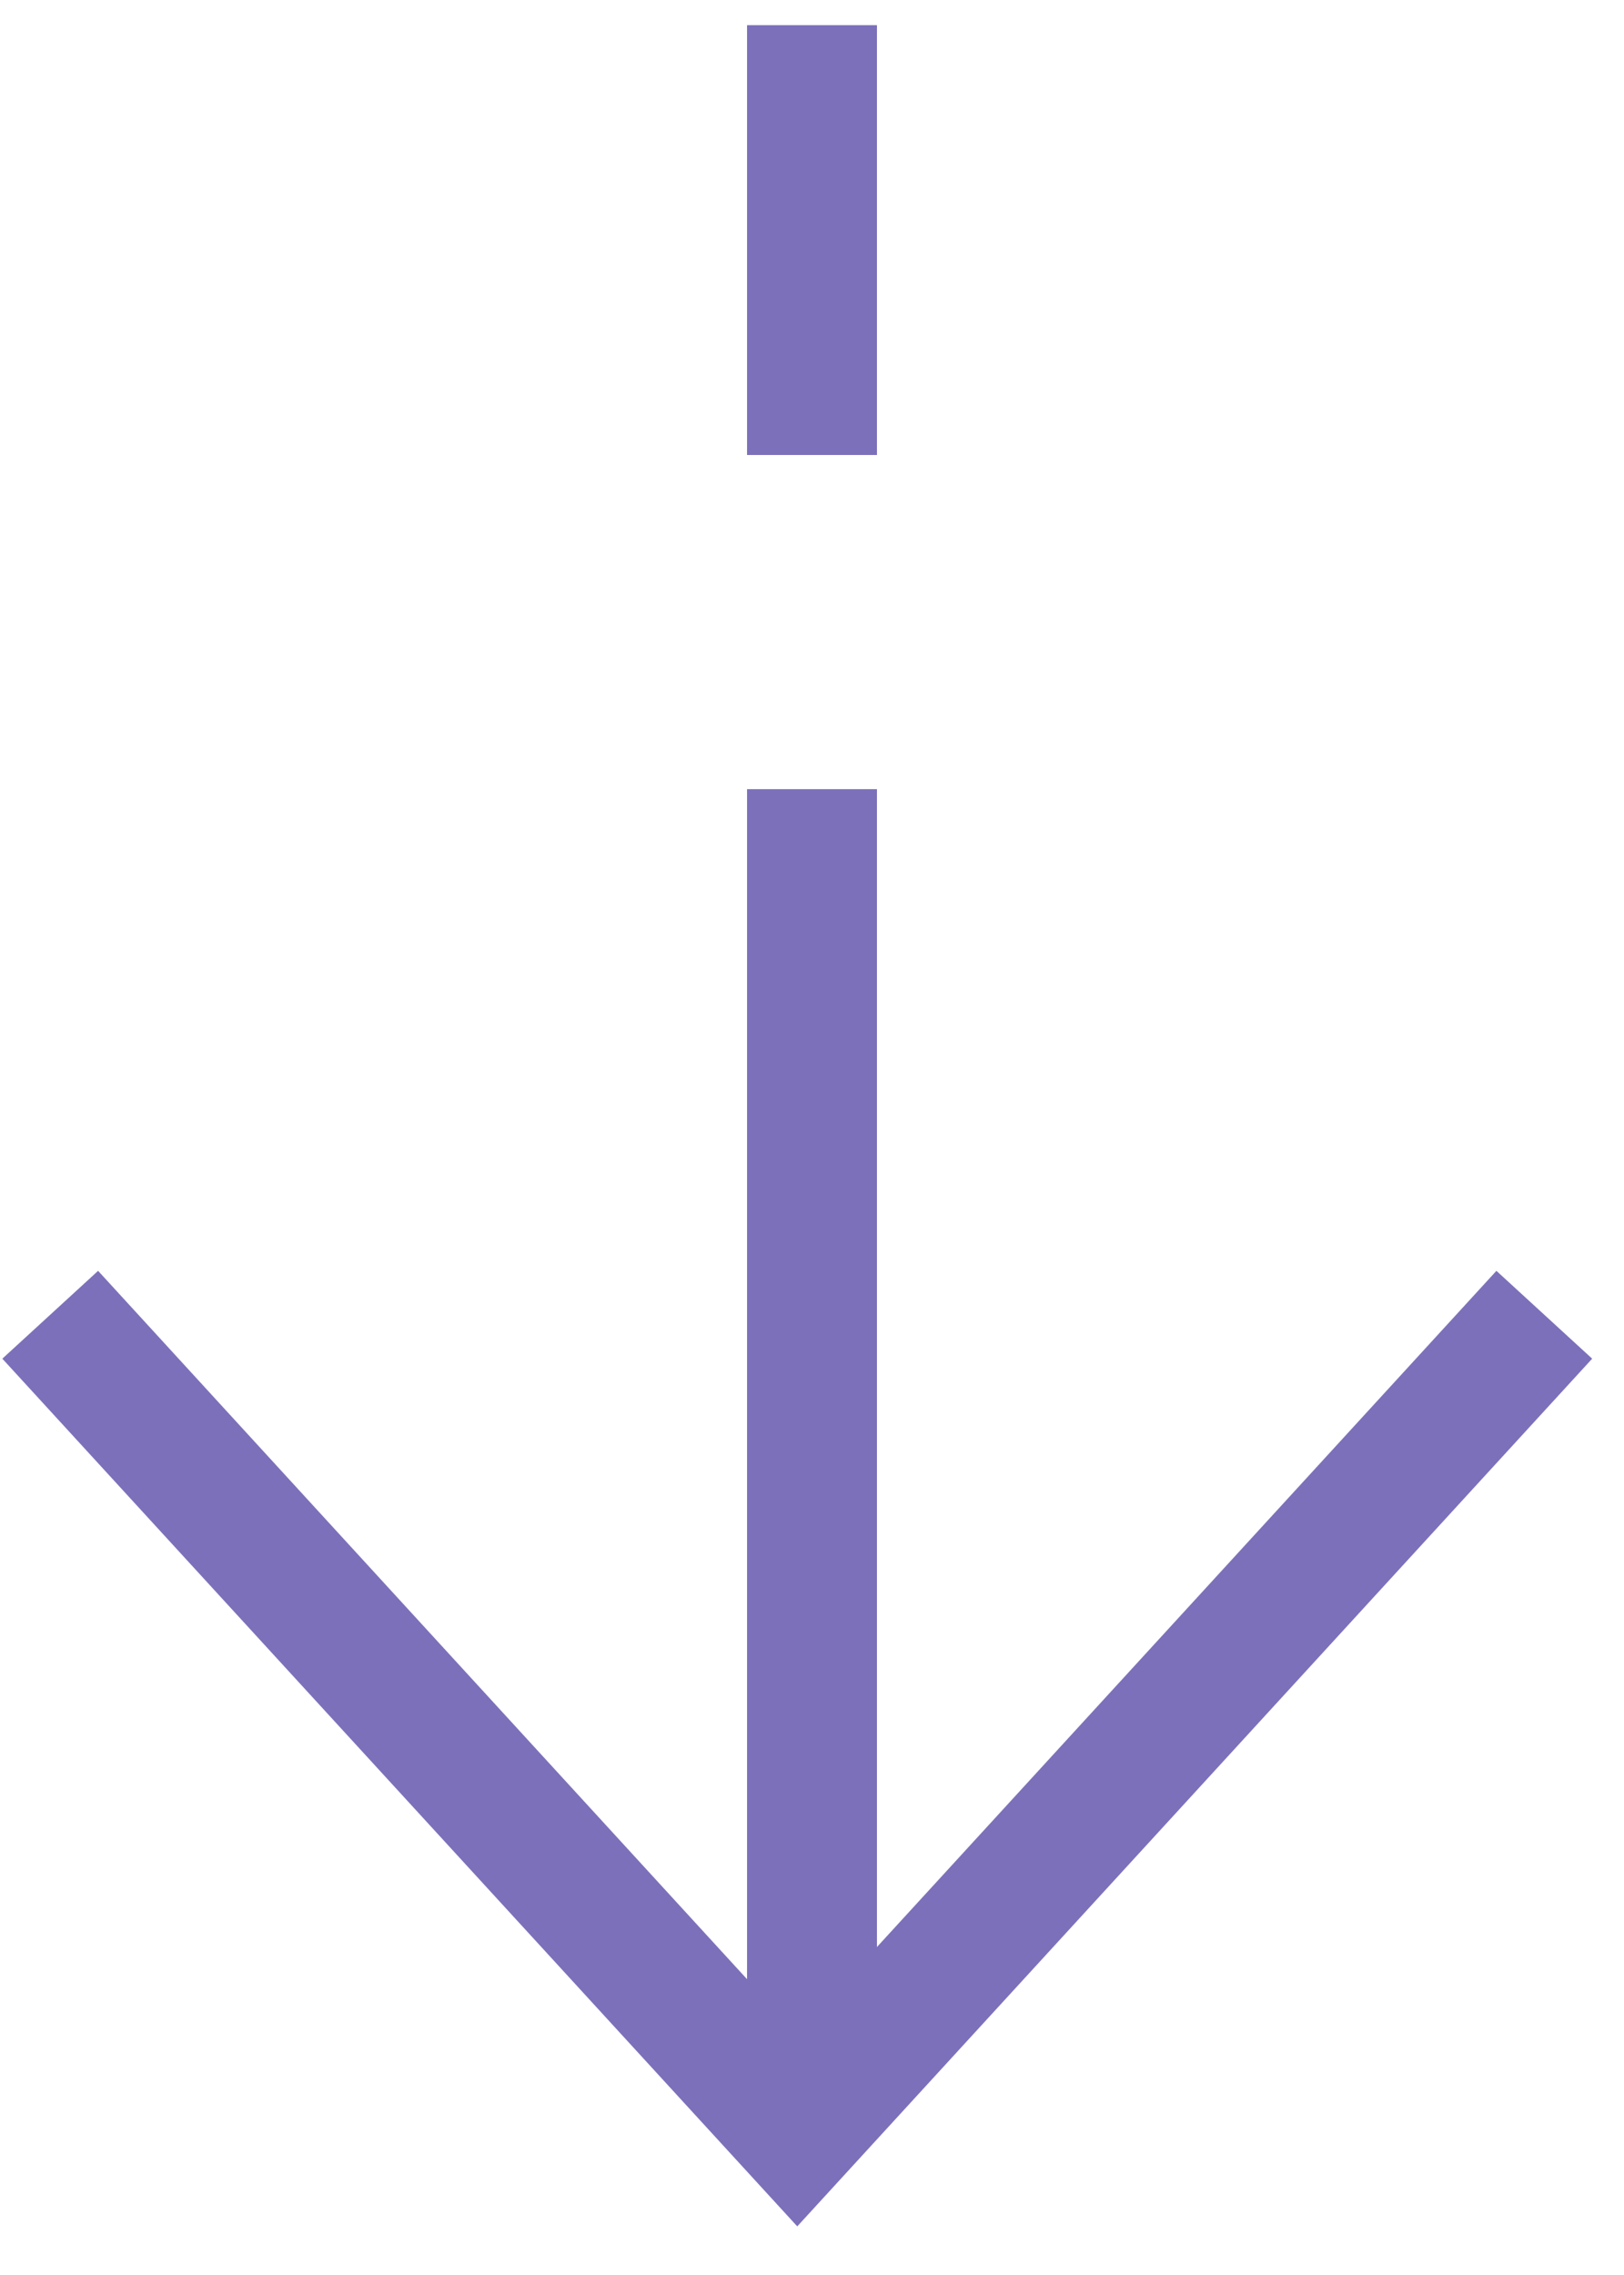
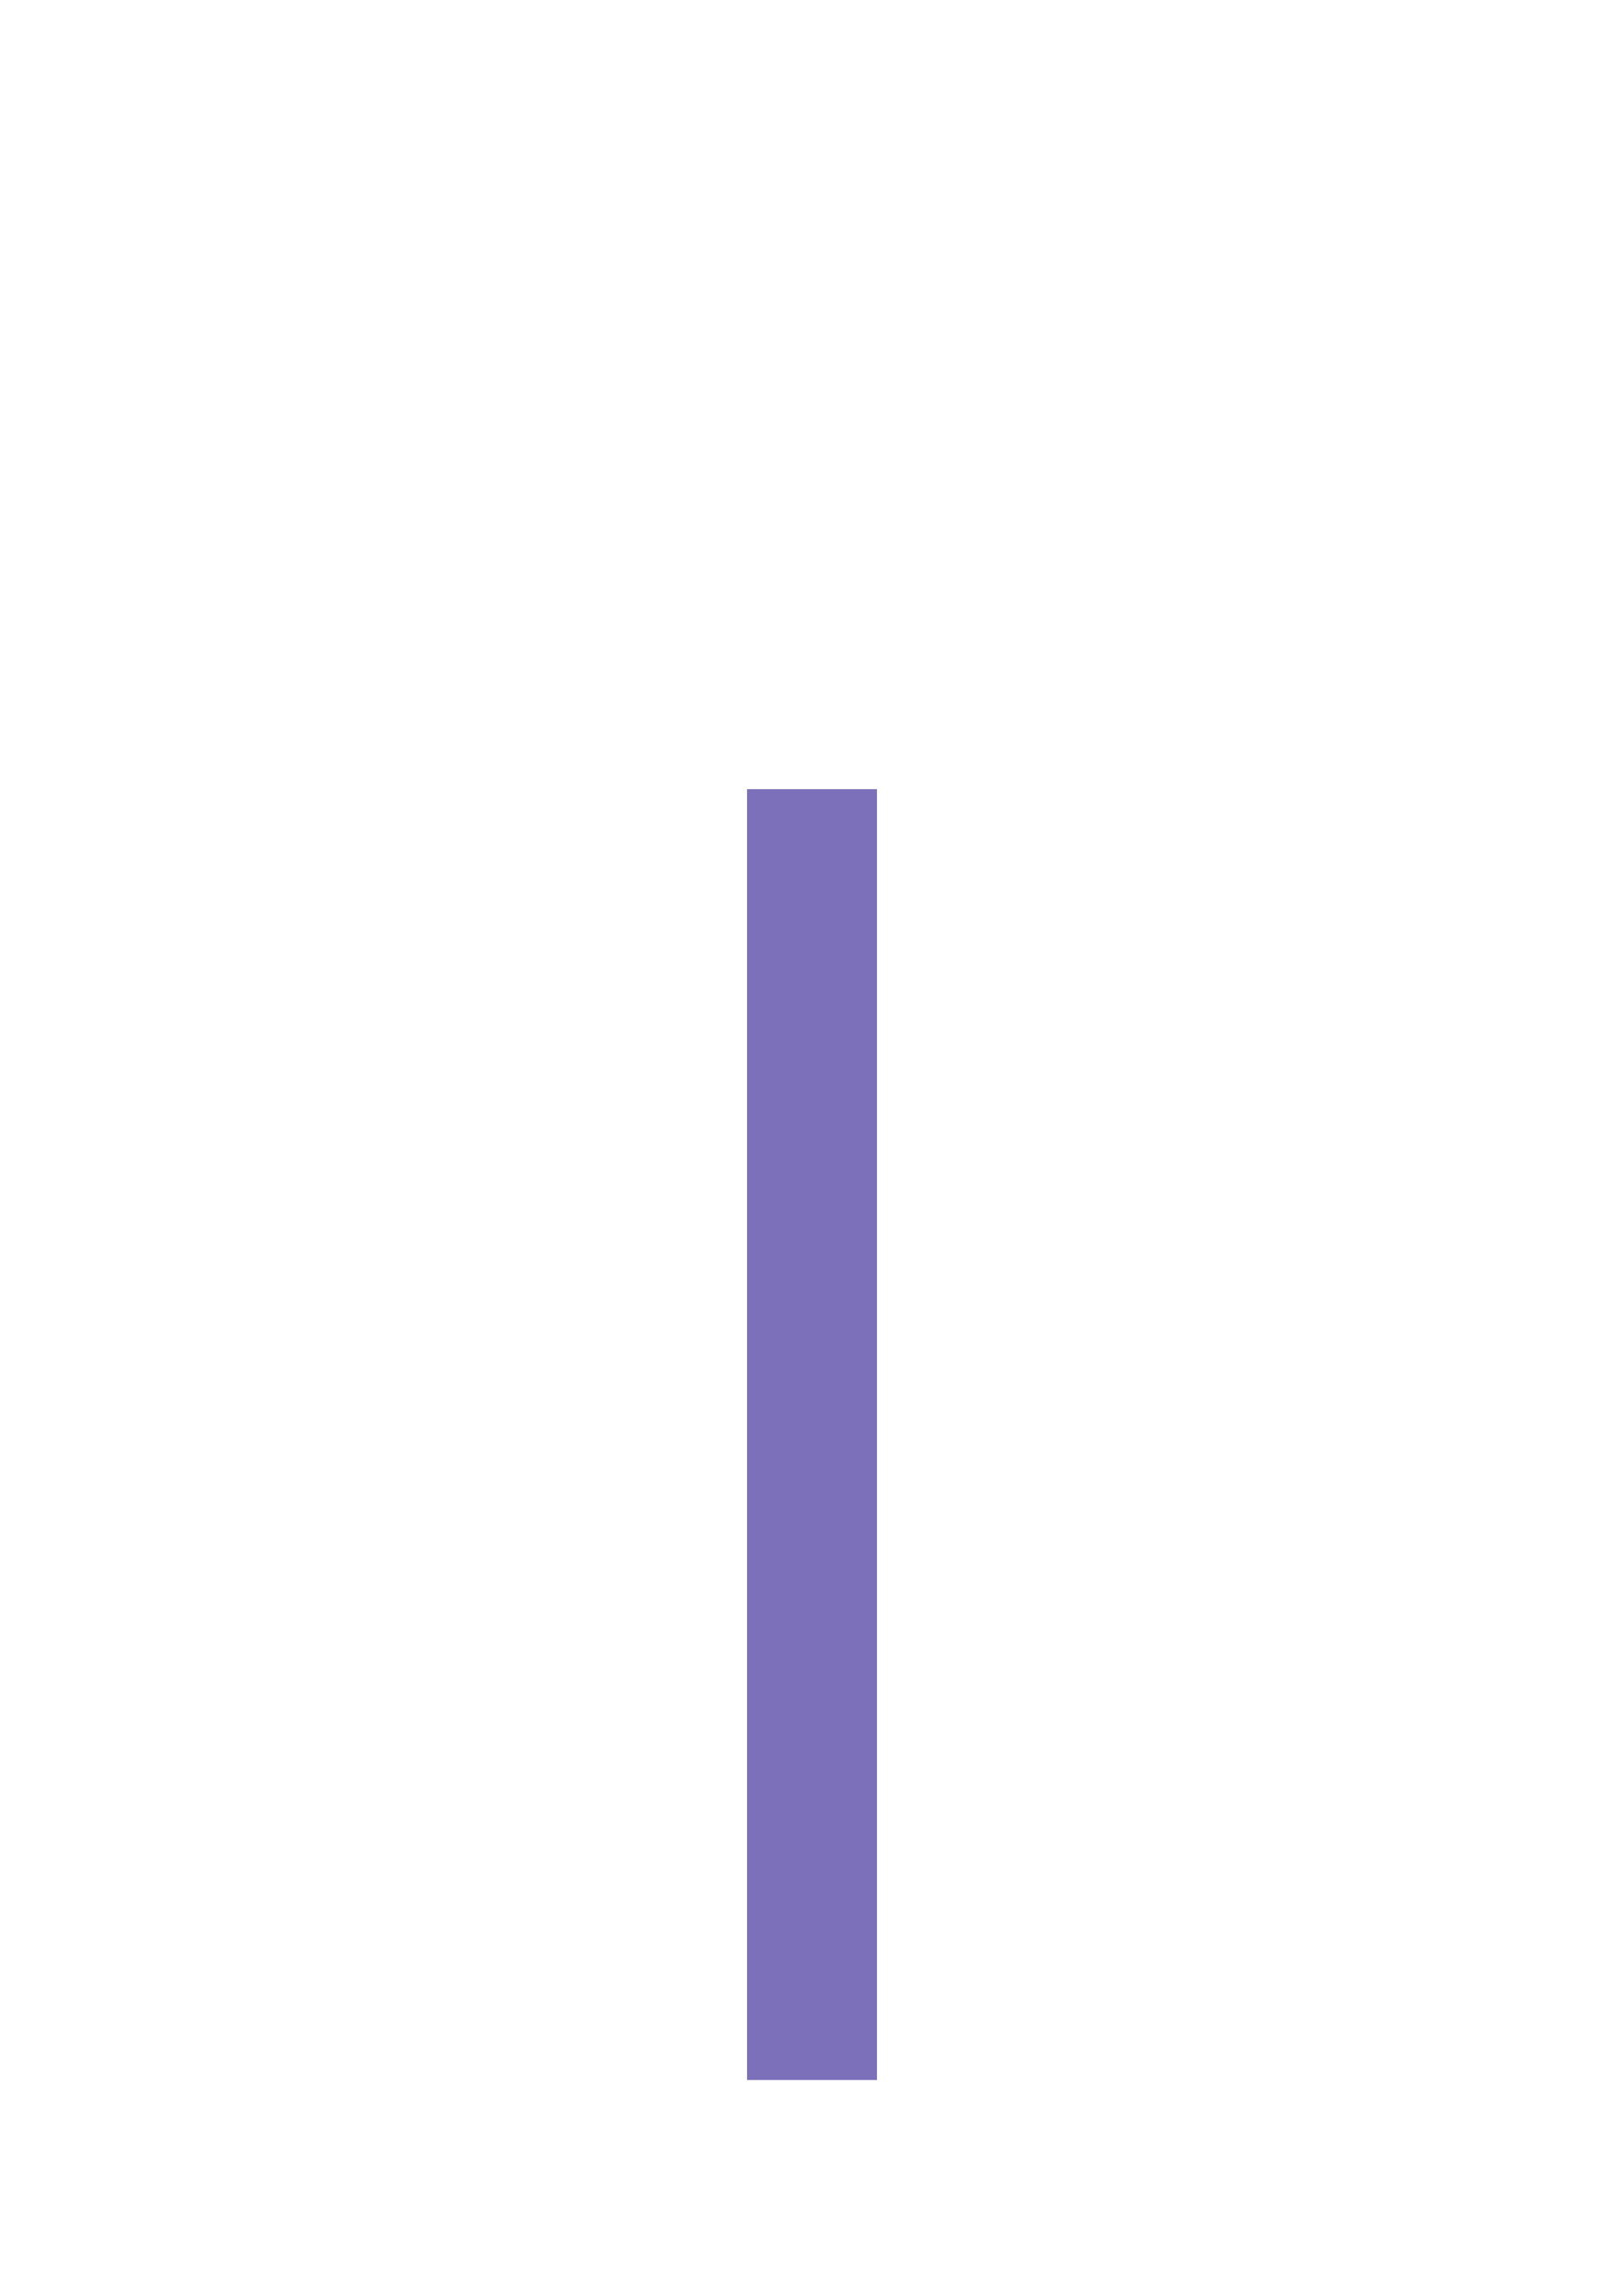
<svg xmlns="http://www.w3.org/2000/svg" width="25px" height="35px" viewBox="0 0 25 35" version="1.1">
  <title>main_page_down_arrow_purple</title>
  <desc>Created with Sketch.</desc>
  <g id="Grey-WIreframe" stroke="none" stroke-width="1" fill="none" fill-rule="evenodd">
    <g id="Artboard-Copy-25" transform="translate(-602, -674)" fill-rule="nonzero" stroke="#7D70BA" stroke-width="2">
      <g id="main_page_down_arrow_purple" transform="translate(602, 674)">
        <path d="M12.5,12.141 L12.5,32" id="Path-56" />
-         <path d="M12.5,0.387 L12.5,7" id="Path-56" />
-         <polyline id="Path" transform="translate(12.273, 26.5) rotate(-270) translate(-12.273, -26.5) " points="6 15 18.545 26.5 6 38" />
      </g>
    </g>
  </g>
</svg>